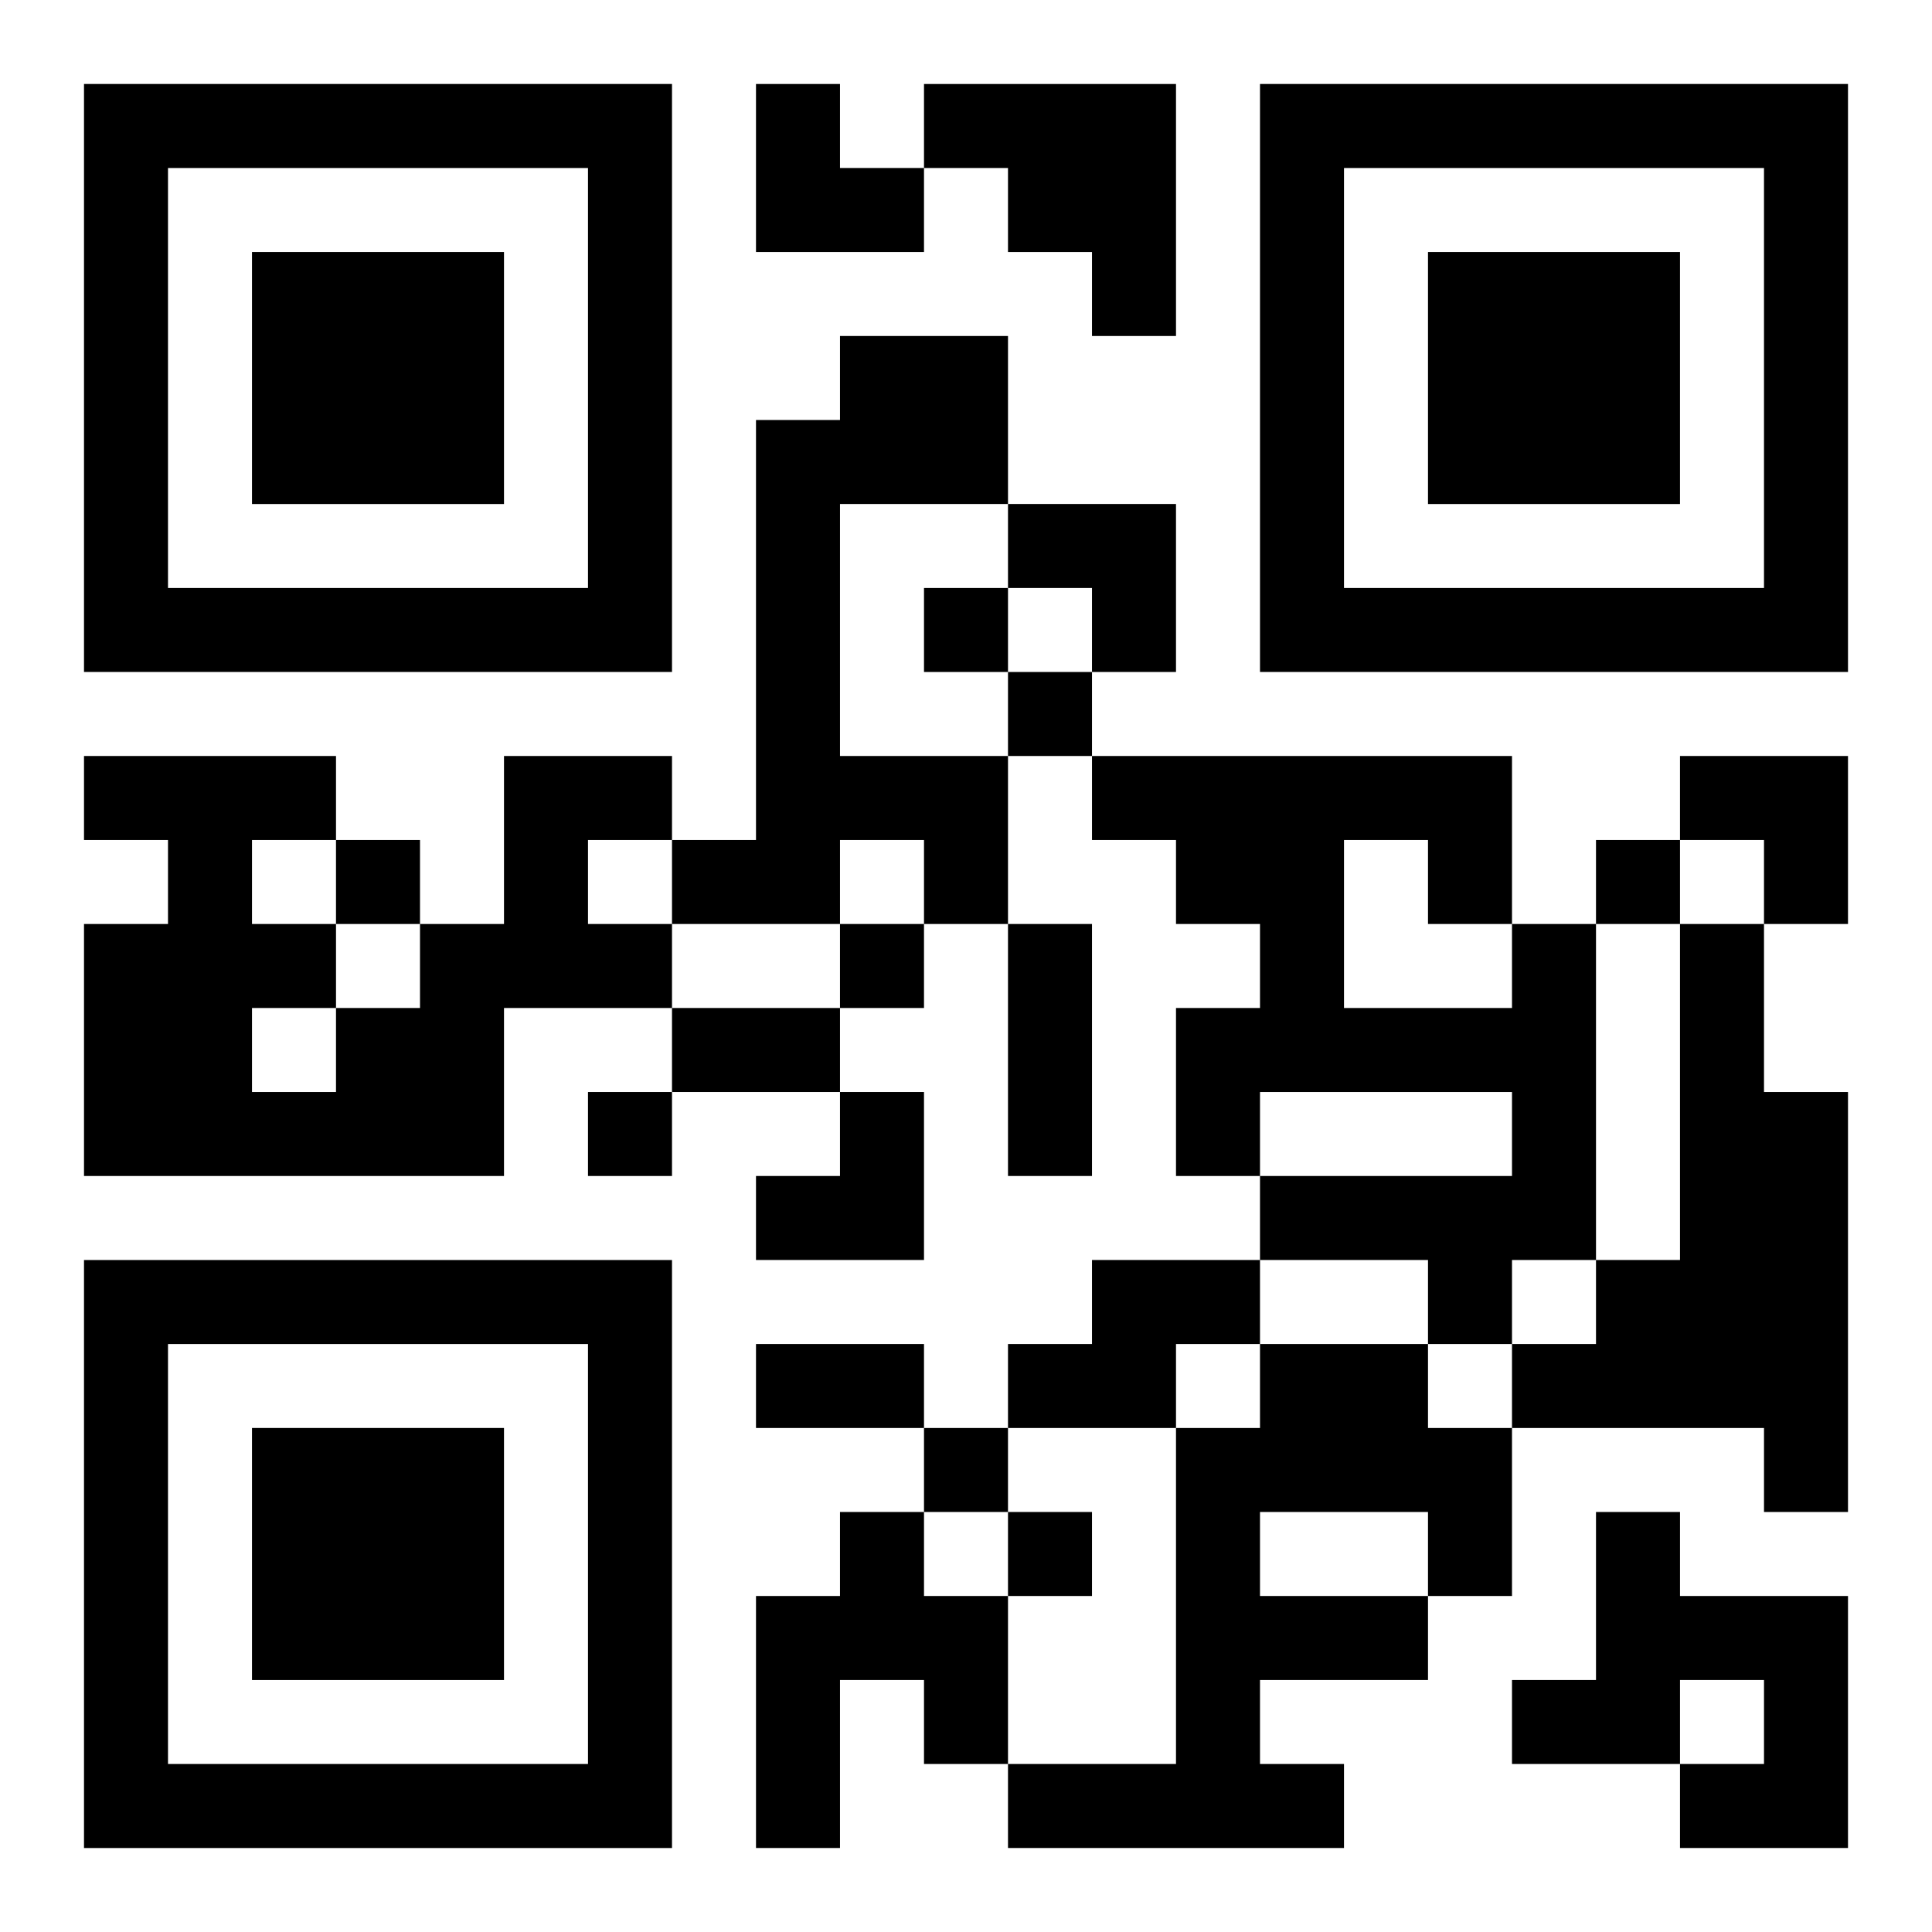
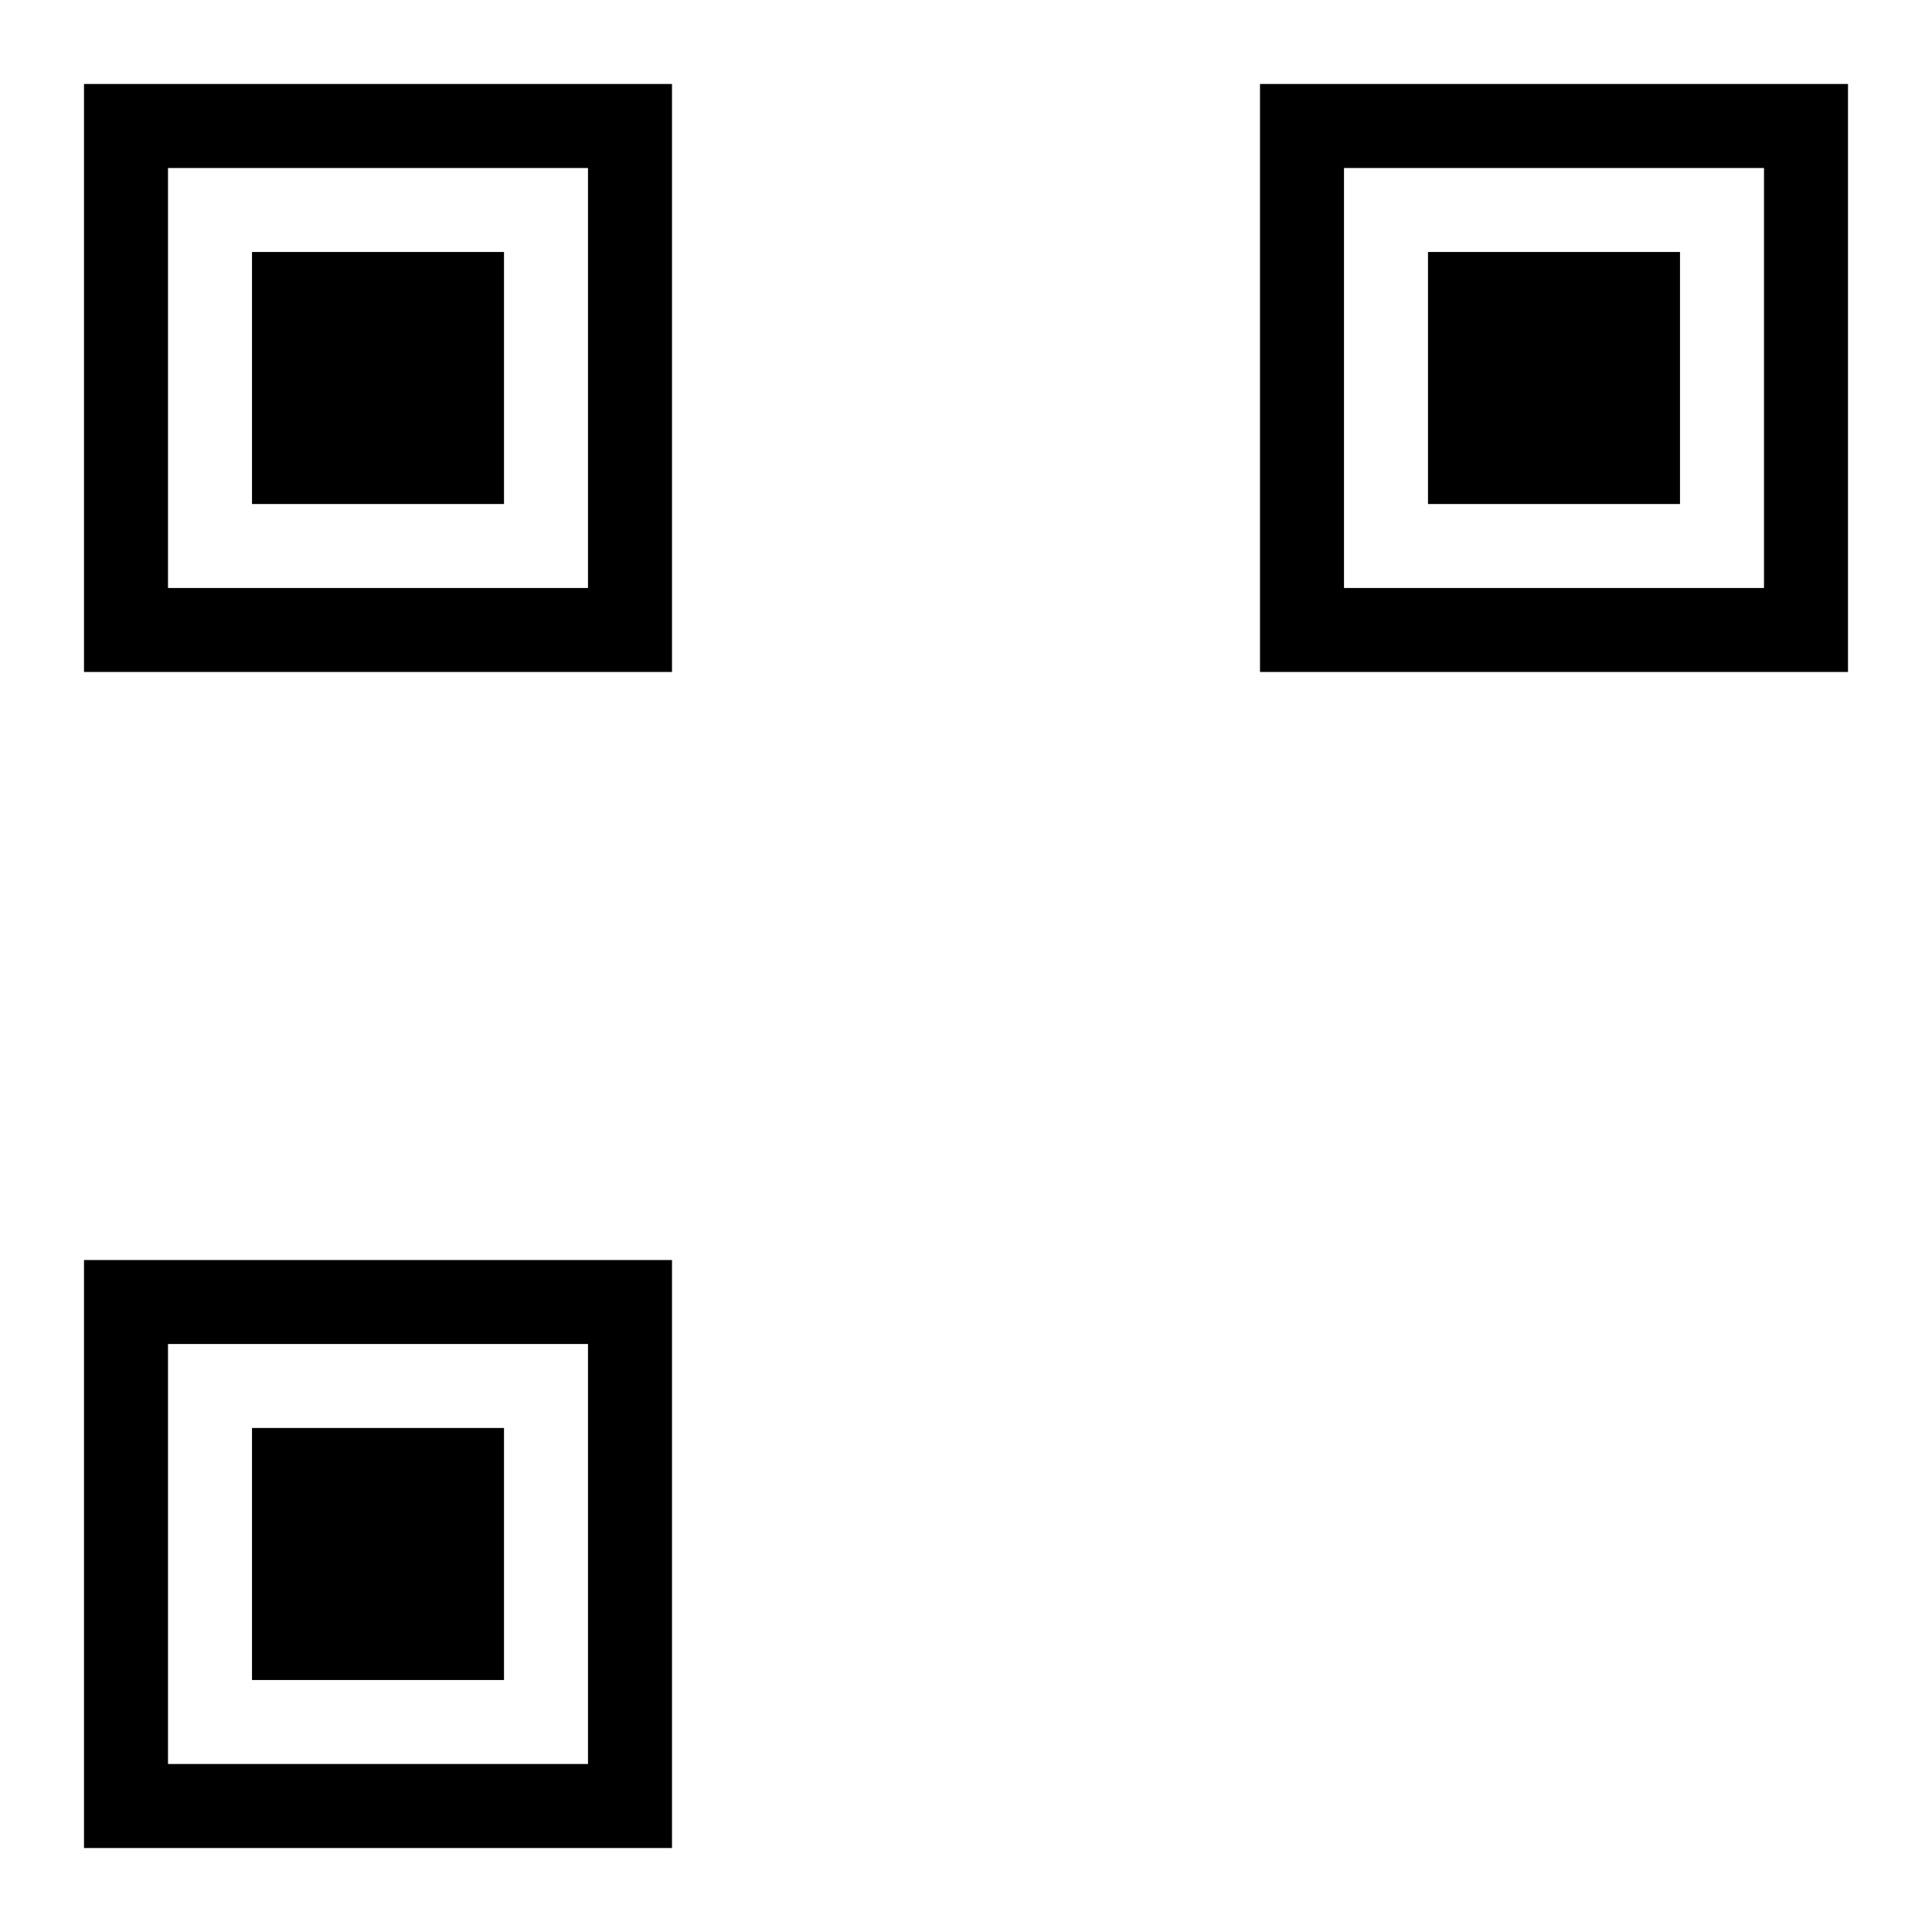
<svg xmlns="http://www.w3.org/2000/svg" xmlns:xlink="http://www.w3.org/1999/xlink" width="250" height="250" baseProfile="full" version="1.1" viewBox="-1 -1 23 23">
  <symbol id="a">
-     <path d="m0 7v7h7v-7h-7zm1 1h5v5h-5v-5zm1 1v3h3v-3h-3z" />
+     <path d="m0 7v7h7v-7zm1 1h5v5h-5v-5zm1 1v3h3v-3h-3z" />
  </symbol>
  <use y="-7" xlink:href="#a" />
  <use y="7" xlink:href="#a" />
  <use x="14" y="-7" xlink:href="#a" />
-   <path d="m10 0h3v3h-1v-1h-1v-1h-1v-1m-1 3h2v2h-2v3h2v2h-1v-1h-1v1h-2v-1h1v-5h1v-1m-4 5h2v1h-1v1h1v1h-2v2h-5v-3h1v-1h-1v-1h3v1h-1v1h1v1h1v-1h1v-2m-3 3v1h1v-1h-1m15-1h1v4h-1v1h-1v-1h-2v-1h3v-1h-3v1h-1v-2h1v-1h-1v-1h-1v-1h5v2m-2-1v2h2v-1h-1v-1h-1m4 1h1v2h1v5h-1v-1h-3v-1h1v-1h1v-4m-7 4h2v1h-1v1h-2v-1h1v-1m2 1h2v1h1v2h-1v1h-2v1h1v1h-4v-1h2v-4h1v-1m0 2v1h2v-1h-2m-5 0h1v1h1v2h-1v-1h-1v2h-1v-3h1v-1m9 0h1v1h2v3h-2v-1h1v-1h-1v1h-2v-1h1v-2m-8-11v1h1v-1h-1m1 1v1h1v-1h-1m-8 2v1h1v-1h-1m15 0v1h1v-1h-1m-9 1v1h1v-1h-1m-3 2v1h1v-1h-1m4 4v1h1v-1h-1m1 1v1h1v-1h-1m0-7h1v3h-1v-3m-4 1h2v1h-2v-1m1 4h2v1h-2v-1m0-15h1v1h1v1h-2zm3 5h2v2h-1v-1h-1zm8 3h2v2h-1v-1h-1zm-11 4m1 0h1v2h-2v-1h1z" />
</svg>